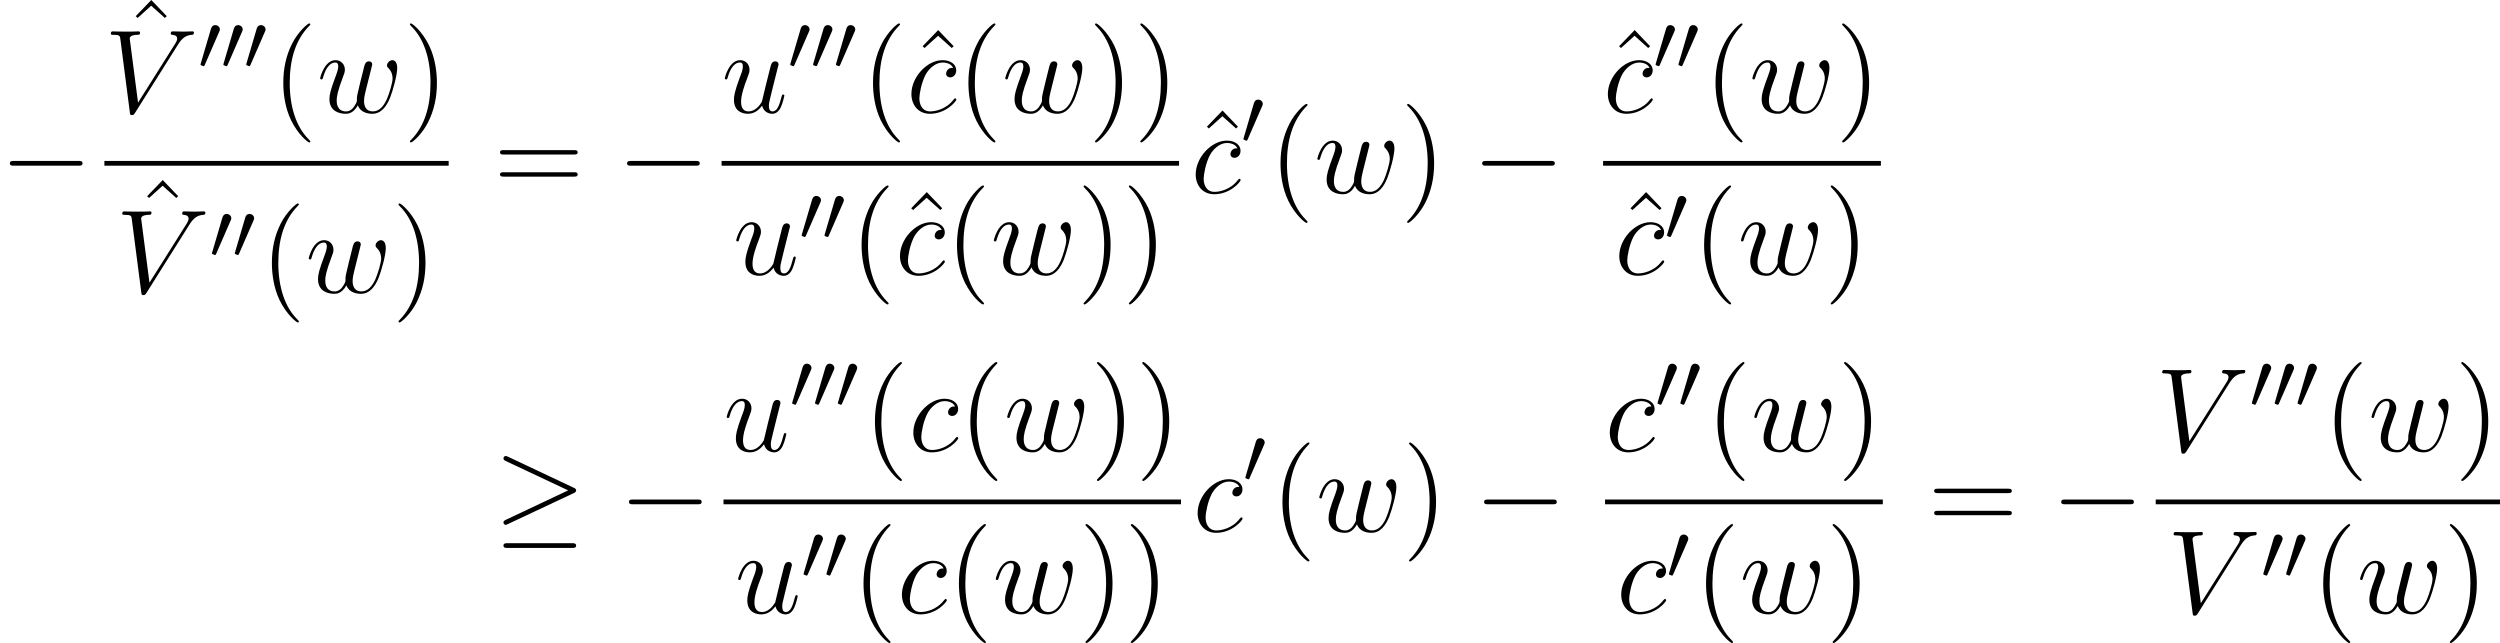
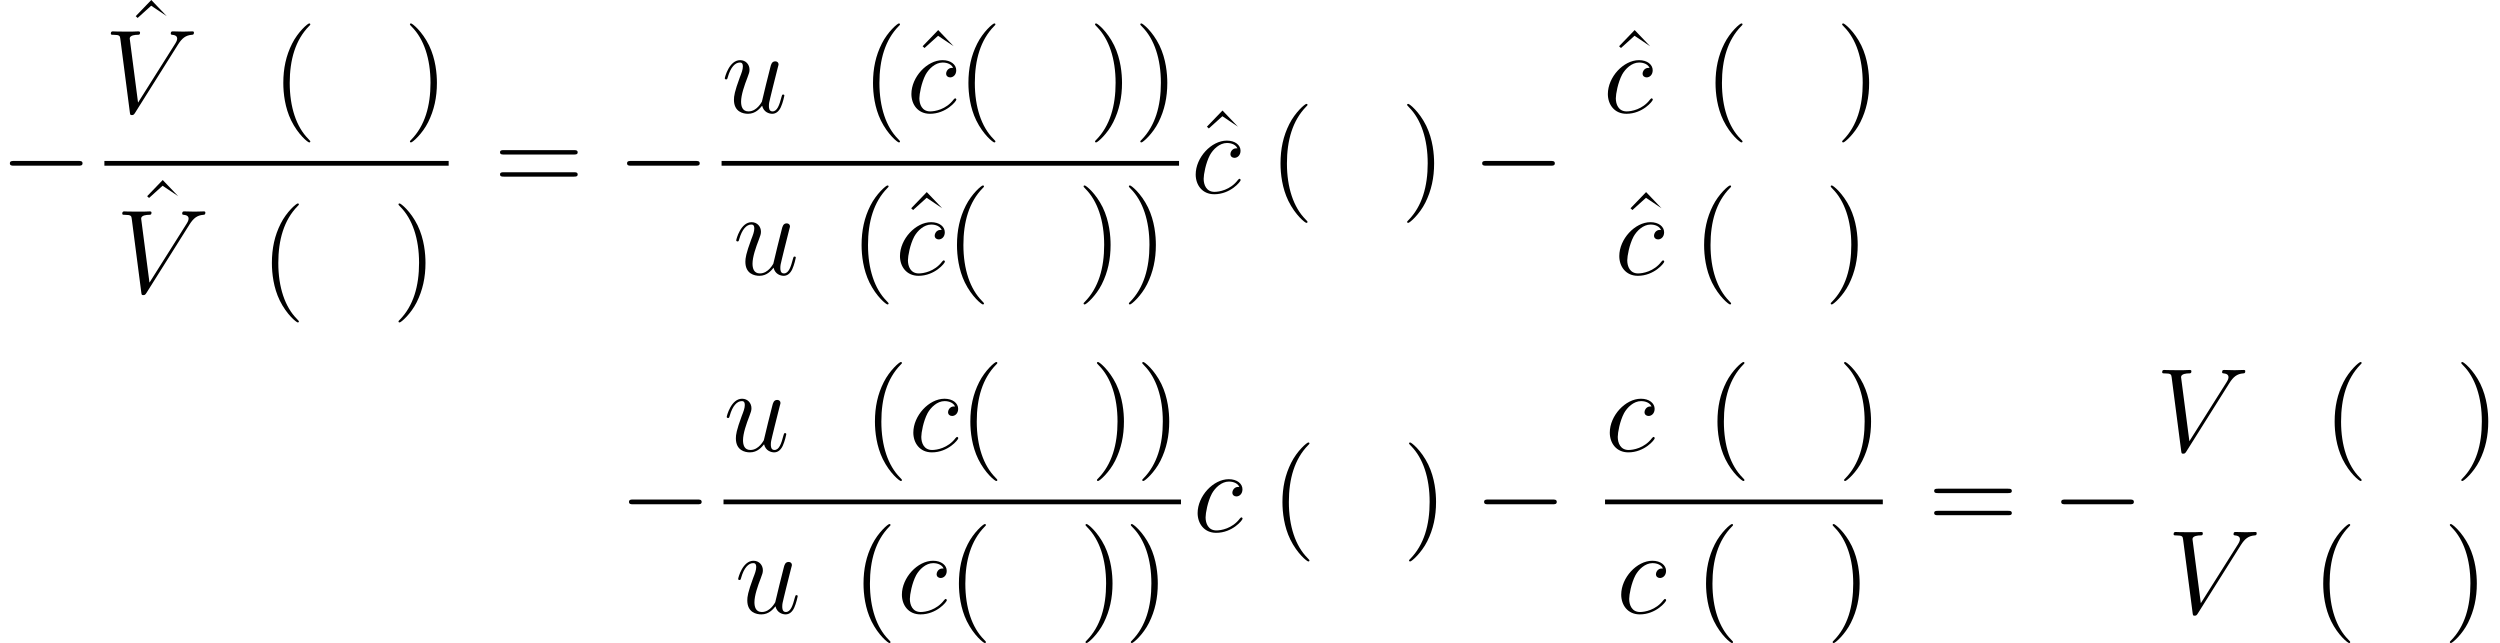
<svg xmlns="http://www.w3.org/2000/svg" xmlns:xlink="http://www.w3.org/1999/xlink" height="64.645pt" version="1.1" viewBox="39.402 419.641 251.32 64.645" width="251.32pt">
  <defs>
-     <path d="M2.112 -3.778C2.152 -3.881 2.184 -3.937 2.184 -4.017C2.184 -4.28 1.945 -4.455 1.722 -4.455C1.403 -4.455 1.315 -4.176 1.283 -4.065L0.271 -0.63C0.239 -0.534 0.239 -0.51 0.239 -0.502C0.239 -0.43 0.287 -0.414 0.367 -0.391C0.51 -0.327 0.526 -0.327 0.542 -0.327C0.566 -0.327 0.614 -0.327 0.669 -0.462L2.112 -3.778Z" id="g12-48" />
    <path d="M3.885 2.905C3.885 2.869 3.885 2.845 3.682 2.642C2.487 1.435 1.817 -0.538 1.817 -2.977C1.817 -5.296 2.379 -7.293 3.766 -8.703C3.885 -8.811 3.885 -8.835 3.885 -8.871C3.885 -8.942 3.826 -8.966 3.778 -8.966C3.622 -8.966 2.642 -8.106 2.056 -6.934C1.447 -5.727 1.172 -4.447 1.172 -2.977C1.172 -1.913 1.339 -0.49 1.961 0.789C2.666 2.224 3.646 3.001 3.778 3.001C3.826 3.001 3.885 2.977 3.885 2.905Z" id="g26-40" />
    <path d="M3.371 -2.977C3.371 -3.885 3.252 -5.368 2.582 -6.755C1.877 -8.189 0.897 -8.966 0.765 -8.966C0.717 -8.966 0.658 -8.942 0.658 -8.871C0.658 -8.835 0.658 -8.811 0.861 -8.608C2.056 -7.4 2.726 -5.428 2.726 -2.989C2.726 -0.669 2.164 1.327 0.777 2.738C0.658 2.845 0.658 2.869 0.658 2.905C0.658 2.977 0.717 3.001 0.765 3.001C0.921 3.001 1.901 2.14 2.487 0.968C3.096 -0.251 3.371 -1.542 3.371 -2.977Z" id="g26-41" />
    <path d="M8.07 -3.873C8.237 -3.873 8.452 -3.873 8.452 -4.089C8.452 -4.316 8.249 -4.316 8.07 -4.316H1.028C0.861 -4.316 0.646 -4.316 0.646 -4.101C0.646 -3.873 0.849 -3.873 1.028 -3.873H8.07ZM8.07 -1.65C8.237 -1.65 8.452 -1.65 8.452 -1.865C8.452 -2.092 8.249 -2.092 8.07 -2.092H1.028C0.861 -2.092 0.646 -2.092 0.646 -1.877C0.646 -1.65 0.849 -1.65 1.028 -1.65H8.07Z" id="g26-61" />
-     <path d="M2.929 -8.297L1.363 -6.671L1.554 -6.492L2.917 -7.723L4.292 -6.492L4.483 -6.671L2.929 -8.297Z" id="g26-94" />
+     <path d="M2.929 -8.297L1.363 -6.671L1.554 -6.492L2.917 -7.723L4.483 -6.671L2.929 -8.297Z" id="g26-94" />
    <path d="M7.4 -6.838C7.807 -7.484 8.177 -7.771 8.787 -7.819C8.907 -7.831 9.002 -7.831 9.002 -8.046C9.002 -8.094 8.978 -8.165 8.871 -8.165C8.656 -8.165 8.141 -8.141 7.926 -8.141C7.58 -8.141 7.221 -8.165 6.886 -8.165C6.791 -8.165 6.671 -8.165 6.671 -7.938C6.671 -7.831 6.779 -7.819 6.826 -7.819C7.269 -7.783 7.317 -7.568 7.317 -7.424C7.317 -7.245 7.149 -6.97 7.137 -6.958L3.383 -1.004L2.546 -7.448C2.546 -7.795 3.168 -7.819 3.3 -7.819C3.479 -7.819 3.587 -7.819 3.587 -8.046C3.587 -8.165 3.455 -8.165 3.419 -8.165C3.216 -8.165 2.977 -8.141 2.774 -8.141H2.104C1.231 -8.141 0.873 -8.165 0.861 -8.165C0.789 -8.165 0.646 -8.165 0.646 -7.95C0.646 -7.819 0.729 -7.819 0.921 -7.819C1.53 -7.819 1.566 -7.711 1.602 -7.412L2.558 -0.036C2.594 0.215 2.594 0.251 2.762 0.251C2.905 0.251 2.965 0.215 3.084 0.024L7.4 -6.838Z" id="g7-86" />
    <path d="M4.674 -4.495C4.447 -4.495 4.34 -4.495 4.172 -4.352C4.101 -4.292 3.969 -4.113 3.969 -3.921C3.969 -3.682 4.148 -3.539 4.376 -3.539C4.663 -3.539 4.985 -3.778 4.985 -4.256C4.985 -4.83 4.435 -5.272 3.61 -5.272C2.044 -5.272 0.478 -3.563 0.478 -1.865C0.478 -0.825 1.124 0.12 2.343 0.12C3.969 0.12 4.997 -1.148 4.997 -1.303C4.997 -1.375 4.926 -1.435 4.878 -1.435C4.842 -1.435 4.83 -1.423 4.722 -1.315C3.957 -0.299 2.821 -0.12 2.367 -0.12C1.542 -0.12 1.279 -0.837 1.279 -1.435C1.279 -1.853 1.482 -3.013 1.913 -3.826C2.224 -4.388 2.869 -5.033 3.622 -5.033C3.778 -5.033 4.435 -5.009 4.674 -4.495Z" id="g7-99" />
    <path d="M4.077 -0.693C4.232 -0.024 4.806 0.12 5.093 0.12C5.475 0.12 5.762 -0.132 5.954 -0.538C6.157 -0.968 6.312 -1.674 6.312 -1.71C6.312 -1.769 6.265 -1.817 6.193 -1.817C6.085 -1.817 6.073 -1.757 6.025 -1.578C5.81 -0.753 5.595 -0.12 5.117 -0.12C4.758 -0.12 4.758 -0.514 4.758 -0.669C4.758 -0.944 4.794 -1.064 4.914 -1.566C4.997 -1.889 5.081 -2.212 5.153 -2.546L5.643 -4.495C5.727 -4.794 5.727 -4.818 5.727 -4.854C5.727 -5.033 5.583 -5.153 5.404 -5.153C5.057 -5.153 4.973 -4.854 4.902 -4.555C4.782 -4.089 4.136 -1.518 4.053 -1.1C4.041 -1.1 3.575 -0.12 2.702 -0.12C2.08 -0.12 1.961 -0.658 1.961 -1.1C1.961 -1.781 2.295 -2.738 2.606 -3.539C2.75 -3.921 2.809 -4.077 2.809 -4.316C2.809 -4.83 2.439 -5.272 1.865 -5.272C0.765 -5.272 0.323 -3.539 0.323 -3.443C0.323 -3.395 0.371 -3.335 0.454 -3.335C0.562 -3.335 0.574 -3.383 0.622 -3.551C0.909 -4.579 1.375 -5.033 1.829 -5.033C1.949 -5.033 2.14 -5.021 2.14 -4.639C2.14 -4.328 2.008 -3.981 1.829 -3.527C1.303 -2.104 1.243 -1.65 1.243 -1.291C1.243 -0.072 2.164 0.12 2.654 0.12C3.419 0.12 3.838 -0.406 4.077 -0.693Z" id="g7-117" />
-     <path d="M4.113 -0.729C4.376 -0.012 5.117 0.12 5.571 0.12C6.48 0.12 7.018 -0.669 7.352 -1.494C7.627 -2.188 8.07 -3.766 8.07 -4.471C8.07 -5.2 7.699 -5.272 7.592 -5.272C7.305 -5.272 7.042 -4.985 7.042 -4.746C7.042 -4.603 7.125 -4.519 7.185 -4.471C7.293 -4.364 7.603 -4.041 7.603 -3.419C7.603 -3.013 7.269 -1.889 7.018 -1.327C6.683 -0.598 6.241 -0.12 5.619 -0.12C4.949 -0.12 4.734 -0.622 4.734 -1.172C4.734 -1.518 4.842 -1.937 4.89 -2.14L5.392 -4.148C5.452 -4.388 5.559 -4.806 5.559 -4.854C5.559 -5.033 5.416 -5.153 5.236 -5.153C4.89 -5.153 4.806 -4.854 4.734 -4.567C4.615 -4.101 4.113 -2.08 4.065 -1.817C4.017 -1.614 4.017 -1.482 4.017 -1.219C4.017 -0.933 3.634 -0.478 3.622 -0.454C3.491 -0.323 3.3 -0.12 2.929 -0.12C1.985 -0.12 1.985 -1.016 1.985 -1.219C1.985 -1.602 2.068 -2.128 2.606 -3.551C2.75 -3.921 2.809 -4.077 2.809 -4.316C2.809 -4.818 2.451 -5.272 1.865 -5.272C0.765 -5.272 0.323 -3.539 0.323 -3.443C0.323 -3.395 0.371 -3.335 0.454 -3.335C0.562 -3.335 0.574 -3.383 0.622 -3.551C0.921 -4.603 1.387 -5.033 1.829 -5.033C1.949 -5.033 2.14 -5.021 2.14 -4.639C2.14 -4.579 2.14 -4.328 1.937 -3.802C1.375 -2.307 1.255 -1.817 1.255 -1.363C1.255 -0.108 2.283 0.12 2.893 0.12C3.096 0.12 3.634 0.12 4.113 -0.729Z" id="g7-119" />
    <path d="M7.878 -2.75C8.082 -2.75 8.297 -2.75 8.297 -2.989S8.082 -3.228 7.878 -3.228H1.411C1.207 -3.228 0.992 -3.228 0.992 -2.989S1.207 -2.75 1.411 -2.75H7.878Z" id="g6-0" />
-     <path d="M8.058 -3.873C8.225 -3.945 8.297 -4.029 8.297 -4.136C8.297 -4.256 8.249 -4.328 8.058 -4.411L1.47 -7.52C1.303 -7.603 1.255 -7.603 1.231 -7.603C1.088 -7.603 0.992 -7.496 0.992 -7.364C0.992 -7.221 1.088 -7.161 1.219 -7.101L7.496 -4.148L1.243 -1.196C1.004 -1.088 0.992 -0.992 0.992 -0.921C0.992 -0.789 1.1 -0.681 1.231 -0.681C1.267 -0.681 1.291 -0.681 1.447 -0.765L8.058 -3.873ZM7.878 1.638C8.082 1.638 8.297 1.638 8.297 1.399S8.046 1.16 7.867 1.16H1.423C1.243 1.16 0.992 1.16 0.992 1.399S1.207 1.638 1.411 1.638H7.878Z" id="g6-21" />
  </defs>
  <g id="page1">
    <use x="39.402" xlink:href="#g6-0" y="439.048" />
    <use x="51.683" xlink:href="#g26-94" y="427.938" />
    <use x="49.896" xlink:href="#g7-86" y="430.96" />
    <use x="59.322" xlink:href="#g12-48" y="426.621" />
    <use x="61.619" xlink:href="#g12-48" y="426.621" />
    <use x="63.916" xlink:href="#g12-48" y="426.621" />
    <use x="66.711" xlink:href="#g26-40" y="430.96" />
    <use x="71.263" xlink:href="#g7-119" y="430.96" />
    <use x="79.953" xlink:href="#g26-41" y="430.96" />
    <rect height="0.478" width="34.609" x="49.896" y="435.82" />
    <use x="52.831" xlink:href="#g26-94" y="446.035" />
    <use x="51.045" xlink:href="#g7-86" y="449.057" />
    <use x="60.471" xlink:href="#g12-48" y="445.603" />
    <use x="62.767" xlink:href="#g12-48" y="445.603" />
    <use x="65.563" xlink:href="#g26-40" y="449.057" />
    <use x="70.115" xlink:href="#g7-119" y="449.057" />
    <use x="78.804" xlink:href="#g26-41" y="449.057" />
    <use x="89.022" xlink:href="#g26-61" y="439.048" />
    <use x="101.447" xlink:href="#g6-0" y="439.048" />
    <use x="111.941" xlink:href="#g7-117" y="430.96" />
    <use x="118.603" xlink:href="#g12-48" y="426.621" />
    <use x="120.9" xlink:href="#g12-48" y="426.621" />
    <use x="123.197" xlink:href="#g12-48" y="426.621" />
    <use x="125.992" xlink:href="#g26-40" y="430.96" />
    <use x="130.788" xlink:href="#g26-94" y="430.96" />
    <use x="130.545" xlink:href="#g7-99" y="430.96" />
    <use x="135.583" xlink:href="#g26-40" y="430.96" />
    <use x="140.135" xlink:href="#g7-119" y="430.96" />
    <use x="148.825" xlink:href="#g26-41" y="430.96" />
    <use x="153.377" xlink:href="#g26-41" y="430.96" />
    <rect height="0.478" width="45.988" x="111.941" y="435.82" />
    <use x="113.09" xlink:href="#g7-117" y="447.248" />
    <use x="119.752" xlink:href="#g12-48" y="443.794" />
    <use x="122.049" xlink:href="#g12-48" y="443.794" />
    <use x="124.844" xlink:href="#g26-40" y="447.248" />
    <use x="129.639" xlink:href="#g26-94" y="447.248" />
    <use x="129.396" xlink:href="#g7-99" y="447.248" />
    <use x="134.434" xlink:href="#g26-40" y="447.248" />
    <use x="138.987" xlink:href="#g7-119" y="447.248" />
    <use x="147.676" xlink:href="#g26-41" y="447.248" />
    <use x="152.228" xlink:href="#g26-41" y="447.248" />
    <use x="159.368" xlink:href="#g26-94" y="439.048" />
    <use x="159.125" xlink:href="#g7-99" y="439.048" />
    <use x="164.163" xlink:href="#g12-48" y="434.111" />
    <use x="166.958" xlink:href="#g26-40" y="439.048" />
    <use x="171.51" xlink:href="#g7-119" y="439.048" />
    <use x="180.2" xlink:href="#g26-41" y="439.048" />
    <use x="187.409" xlink:href="#g6-0" y="439.048" />
    <use x="200.802" xlink:href="#g26-94" y="430.96" />
    <use x="200.559" xlink:href="#g7-99" y="430.96" />
    <use x="205.597" xlink:href="#g12-48" y="426.621" />
    <use x="207.894" xlink:href="#g12-48" y="426.621" />
    <use x="210.689" xlink:href="#g26-40" y="430.96" />
    <use x="215.242" xlink:href="#g7-119" y="430.96" />
    <use x="223.931" xlink:href="#g26-41" y="430.96" />
-     <rect height="0.478" width="27.924" x="200.559" y="435.82" />
    <use x="201.951" xlink:href="#g26-94" y="447.248" />
    <use x="201.708" xlink:href="#g7-99" y="447.248" />
    <use x="206.746" xlink:href="#g12-48" y="443.794" />
    <use x="209.541" xlink:href="#g26-40" y="447.248" />
    <use x="214.093" xlink:href="#g7-119" y="447.248" />
    <use x="222.783" xlink:href="#g26-41" y="447.248" />
    <use x="89.022" xlink:href="#g6-21" y="473.085" />
    <use x="101.641" xlink:href="#g6-0" y="473.085" />
    <use x="112.135" xlink:href="#g7-117" y="464.997" />
    <use x="118.797" xlink:href="#g12-48" y="460.658" />
    <use x="121.094" xlink:href="#g12-48" y="460.658" />
    <use x="123.391" xlink:href="#g12-48" y="460.658" />
    <use x="126.186" xlink:href="#g26-40" y="464.997" />
    <use x="130.739" xlink:href="#g7-99" y="464.997" />
    <use x="135.777" xlink:href="#g26-40" y="464.997" />
    <use x="140.329" xlink:href="#g7-119" y="464.997" />
    <use x="149.018" xlink:href="#g26-41" y="464.997" />
    <use x="153.571" xlink:href="#g26-41" y="464.997" />
    <rect height="0.478" width="45.988" x="112.135" y="469.857" />
    <use x="113.283" xlink:href="#g7-117" y="481.285" />
    <use x="119.946" xlink:href="#g12-48" y="477.832" />
    <use x="122.243" xlink:href="#g12-48" y="477.832" />
    <use x="125.038" xlink:href="#g26-40" y="481.285" />
    <use x="129.59" xlink:href="#g7-99" y="481.285" />
    <use x="134.628" xlink:href="#g26-40" y="481.285" />
    <use x="139.18" xlink:href="#g7-119" y="481.285" />
    <use x="147.87" xlink:href="#g26-41" y="481.285" />
    <use x="152.422" xlink:href="#g26-41" y="481.285" />
    <use x="159.319" xlink:href="#g7-99" y="473.085" />
    <use x="164.357" xlink:href="#g12-48" y="468.148" />
    <use x="167.152" xlink:href="#g26-40" y="473.085" />
    <use x="171.704" xlink:href="#g7-119" y="473.085" />
    <use x="180.394" xlink:href="#g26-41" y="473.085" />
    <use x="187.603" xlink:href="#g6-0" y="473.085" />
    <use x="200.753" xlink:href="#g7-99" y="464.997" />
    <use x="205.791" xlink:href="#g12-48" y="460.658" />
    <use x="208.088" xlink:href="#g12-48" y="460.658" />
    <use x="210.883" xlink:href="#g26-40" y="464.997" />
    <use x="215.436" xlink:href="#g7-119" y="464.997" />
    <use x="224.125" xlink:href="#g26-41" y="464.997" />
    <rect height="0.478" width="27.924" x="200.753" y="469.857" />
    <use x="201.902" xlink:href="#g7-99" y="481.285" />
    <use x="206.94" xlink:href="#g12-48" y="477.832" />
    <use x="209.735" xlink:href="#g26-40" y="481.285" />
    <use x="214.287" xlink:href="#g7-119" y="481.285" />
    <use x="222.977" xlink:href="#g26-41" y="481.285" />
    <use x="233.194" xlink:href="#g26-61" y="473.085" />
    <use x="245.619" xlink:href="#g6-0" y="473.085" />
    <use x="256.113" xlink:href="#g7-86" y="464.997" />
    <use x="265.539" xlink:href="#g12-48" y="460.658" />
    <use x="267.836" xlink:href="#g12-48" y="460.658" />
    <use x="270.133" xlink:href="#g12-48" y="460.658" />
    <use x="272.928" xlink:href="#g26-40" y="464.997" />
    <use x="277.48" xlink:href="#g7-119" y="464.997" />
    <use x="286.17" xlink:href="#g26-41" y="464.997" />
-     <rect height="0.478" width="34.609" x="256.113" y="469.857" />
    <use x="257.262" xlink:href="#g7-86" y="481.285" />
    <use x="266.687" xlink:href="#g12-48" y="477.832" />
    <use x="268.984" xlink:href="#g12-48" y="477.832" />
    <use x="271.779" xlink:href="#g26-40" y="481.285" />
    <use x="276.332" xlink:href="#g7-119" y="481.285" />
    <use x="285.021" xlink:href="#g26-41" y="481.285" />
  </g>
</svg>